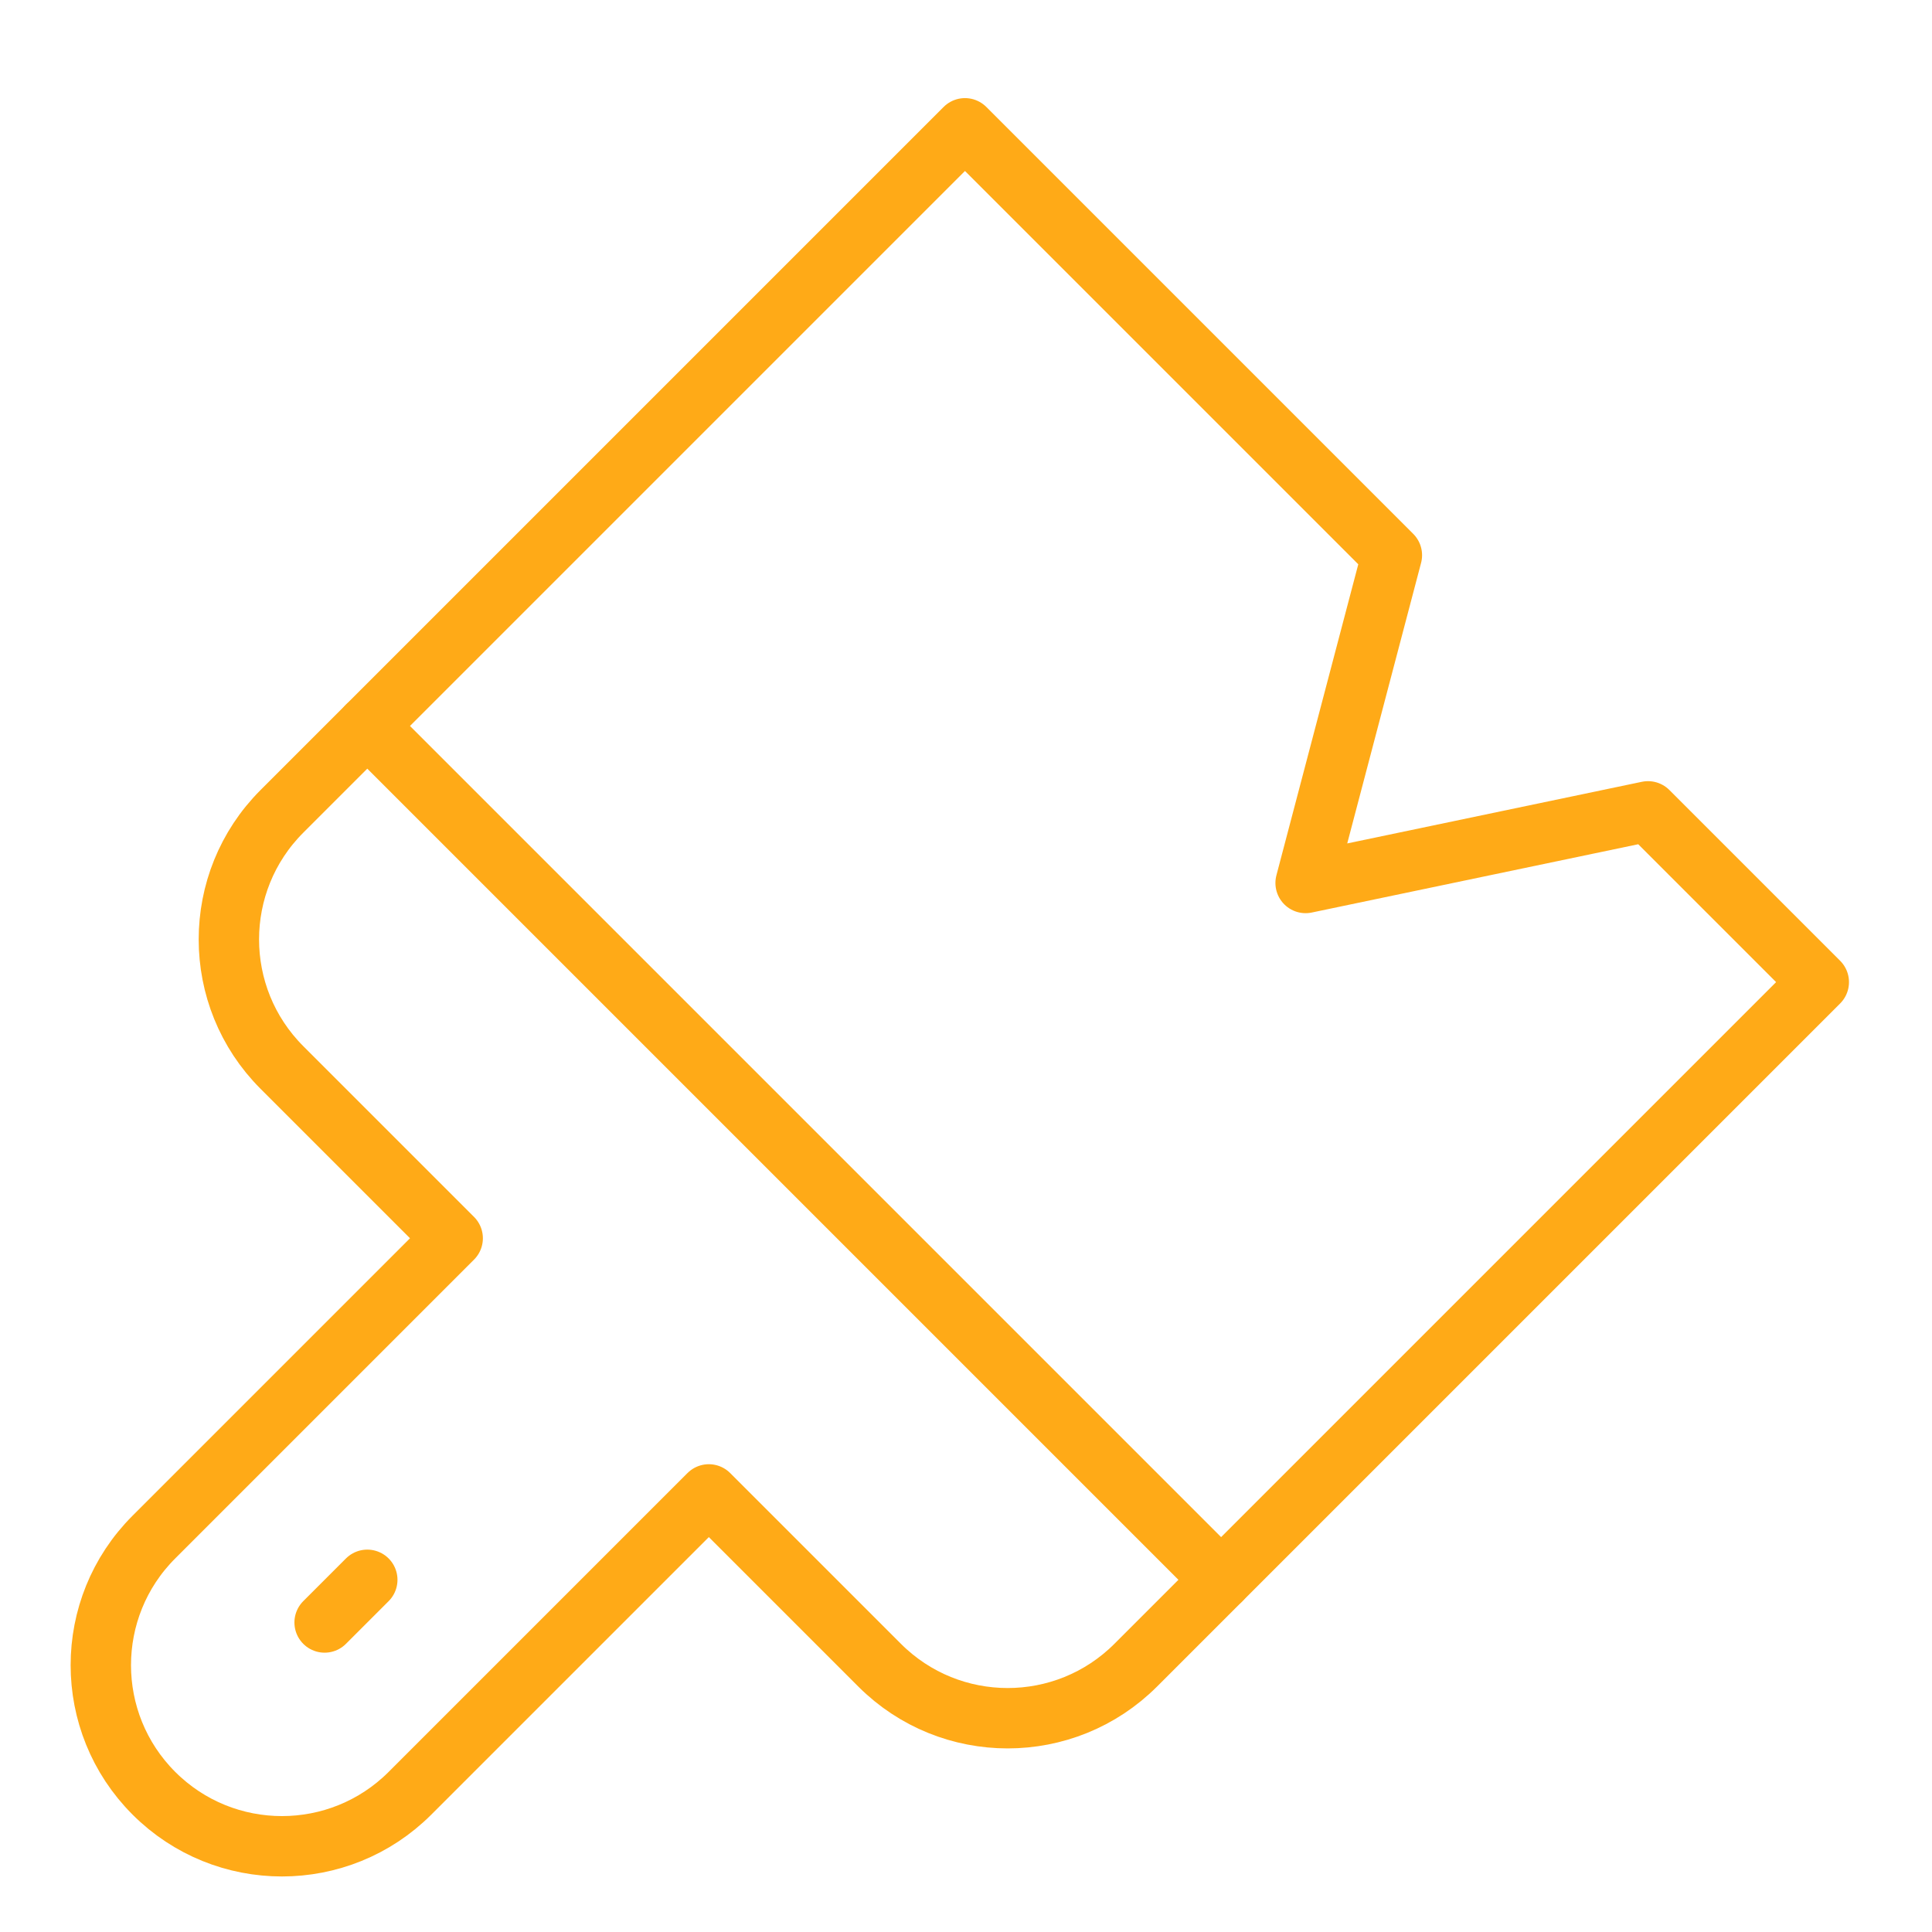
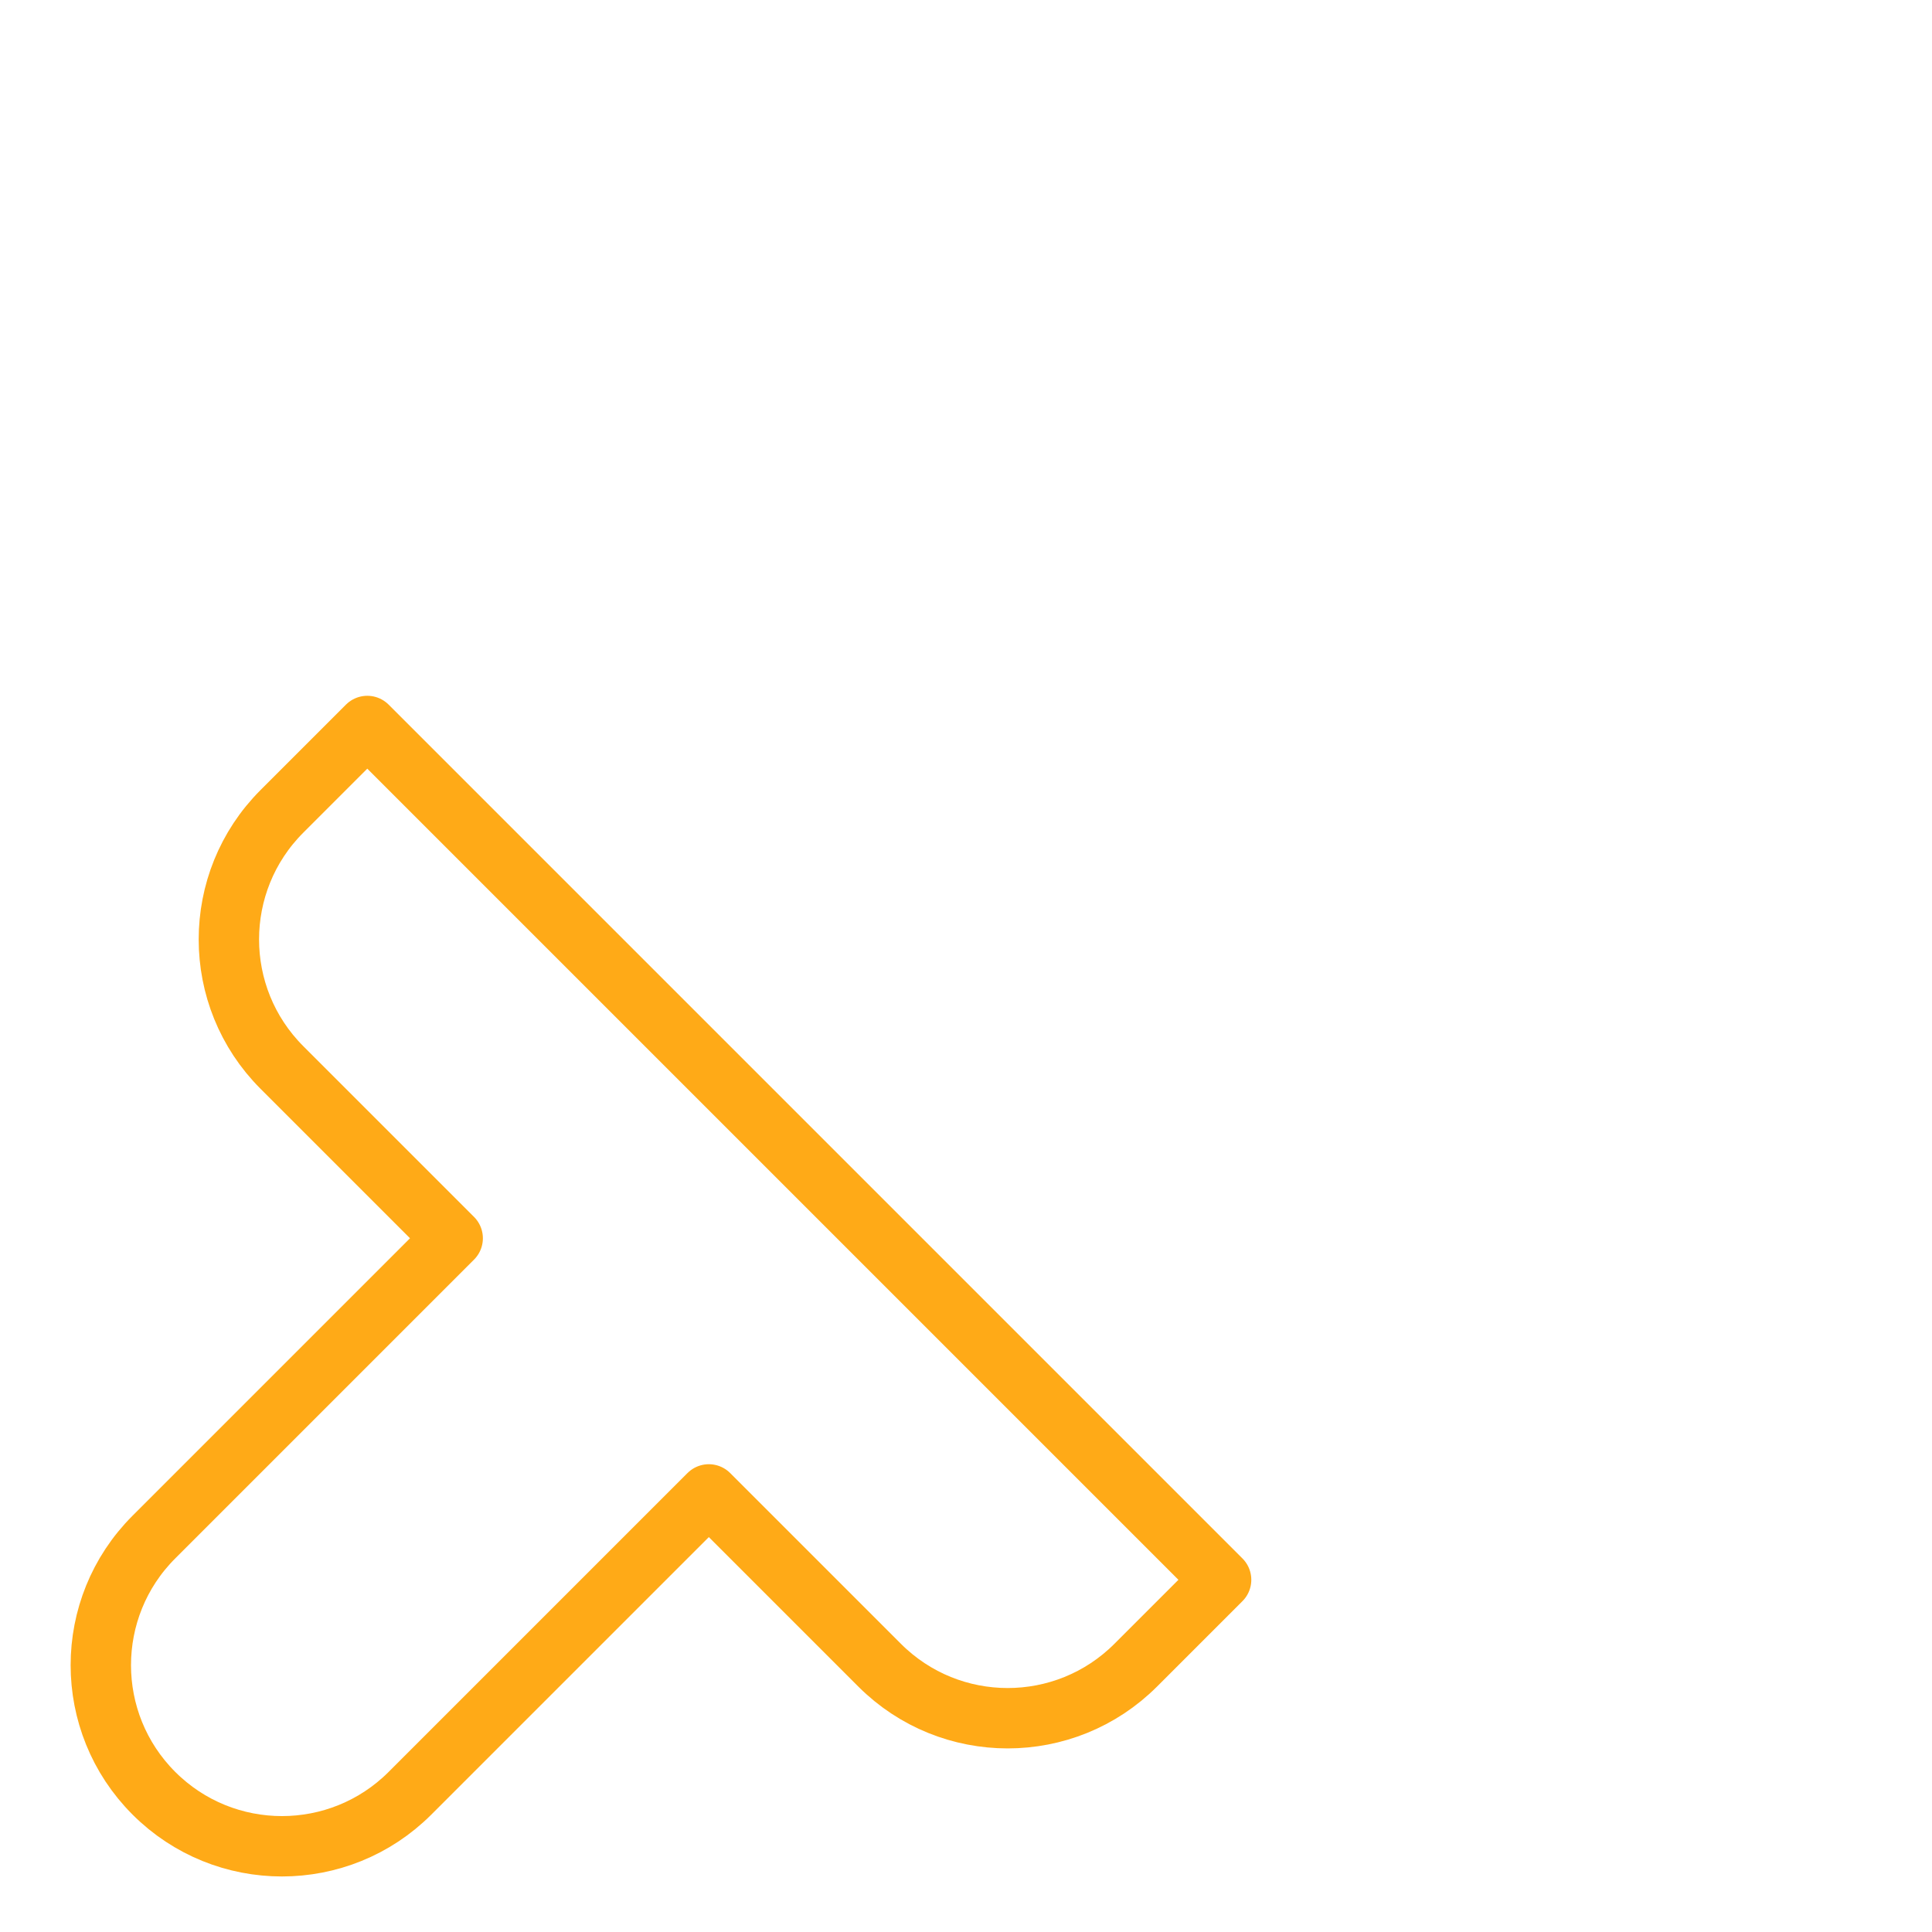
<svg xmlns="http://www.w3.org/2000/svg" width="64" height="64" viewBox="0 0 64 64" fill="none">
-   <path d="M12.167 52.333L10.753 53.747" stroke="#FFAA17" stroke-width="2" stroke-linecap="round" stroke-linejoin="round" />
-   <path d="M12.167 24.049L31.966 4.25L46.108 18.392L43.25 29.25L54.593 26.877L60.25 32.534L40.451 52.333" stroke="#FFAA17" stroke-width="2" stroke-linecap="round" stroke-linejoin="round" />
  <path d="M12.167 24.049L9.339 26.877C6.996 29.22 6.996 33.019 9.339 35.362L14.996 41.019L5.097 50.918C2.754 53.261 2.754 57.06 5.097 59.403C7.44 61.746 11.239 61.746 13.582 59.403L23.481 49.504L29.138 55.161C31.481 57.504 35.28 57.504 37.623 55.161L40.451 52.333L12.167 24.049Z" stroke="#FFAA17" stroke-width="2" stroke-linecap="round" stroke-linejoin="round" />
</svg>